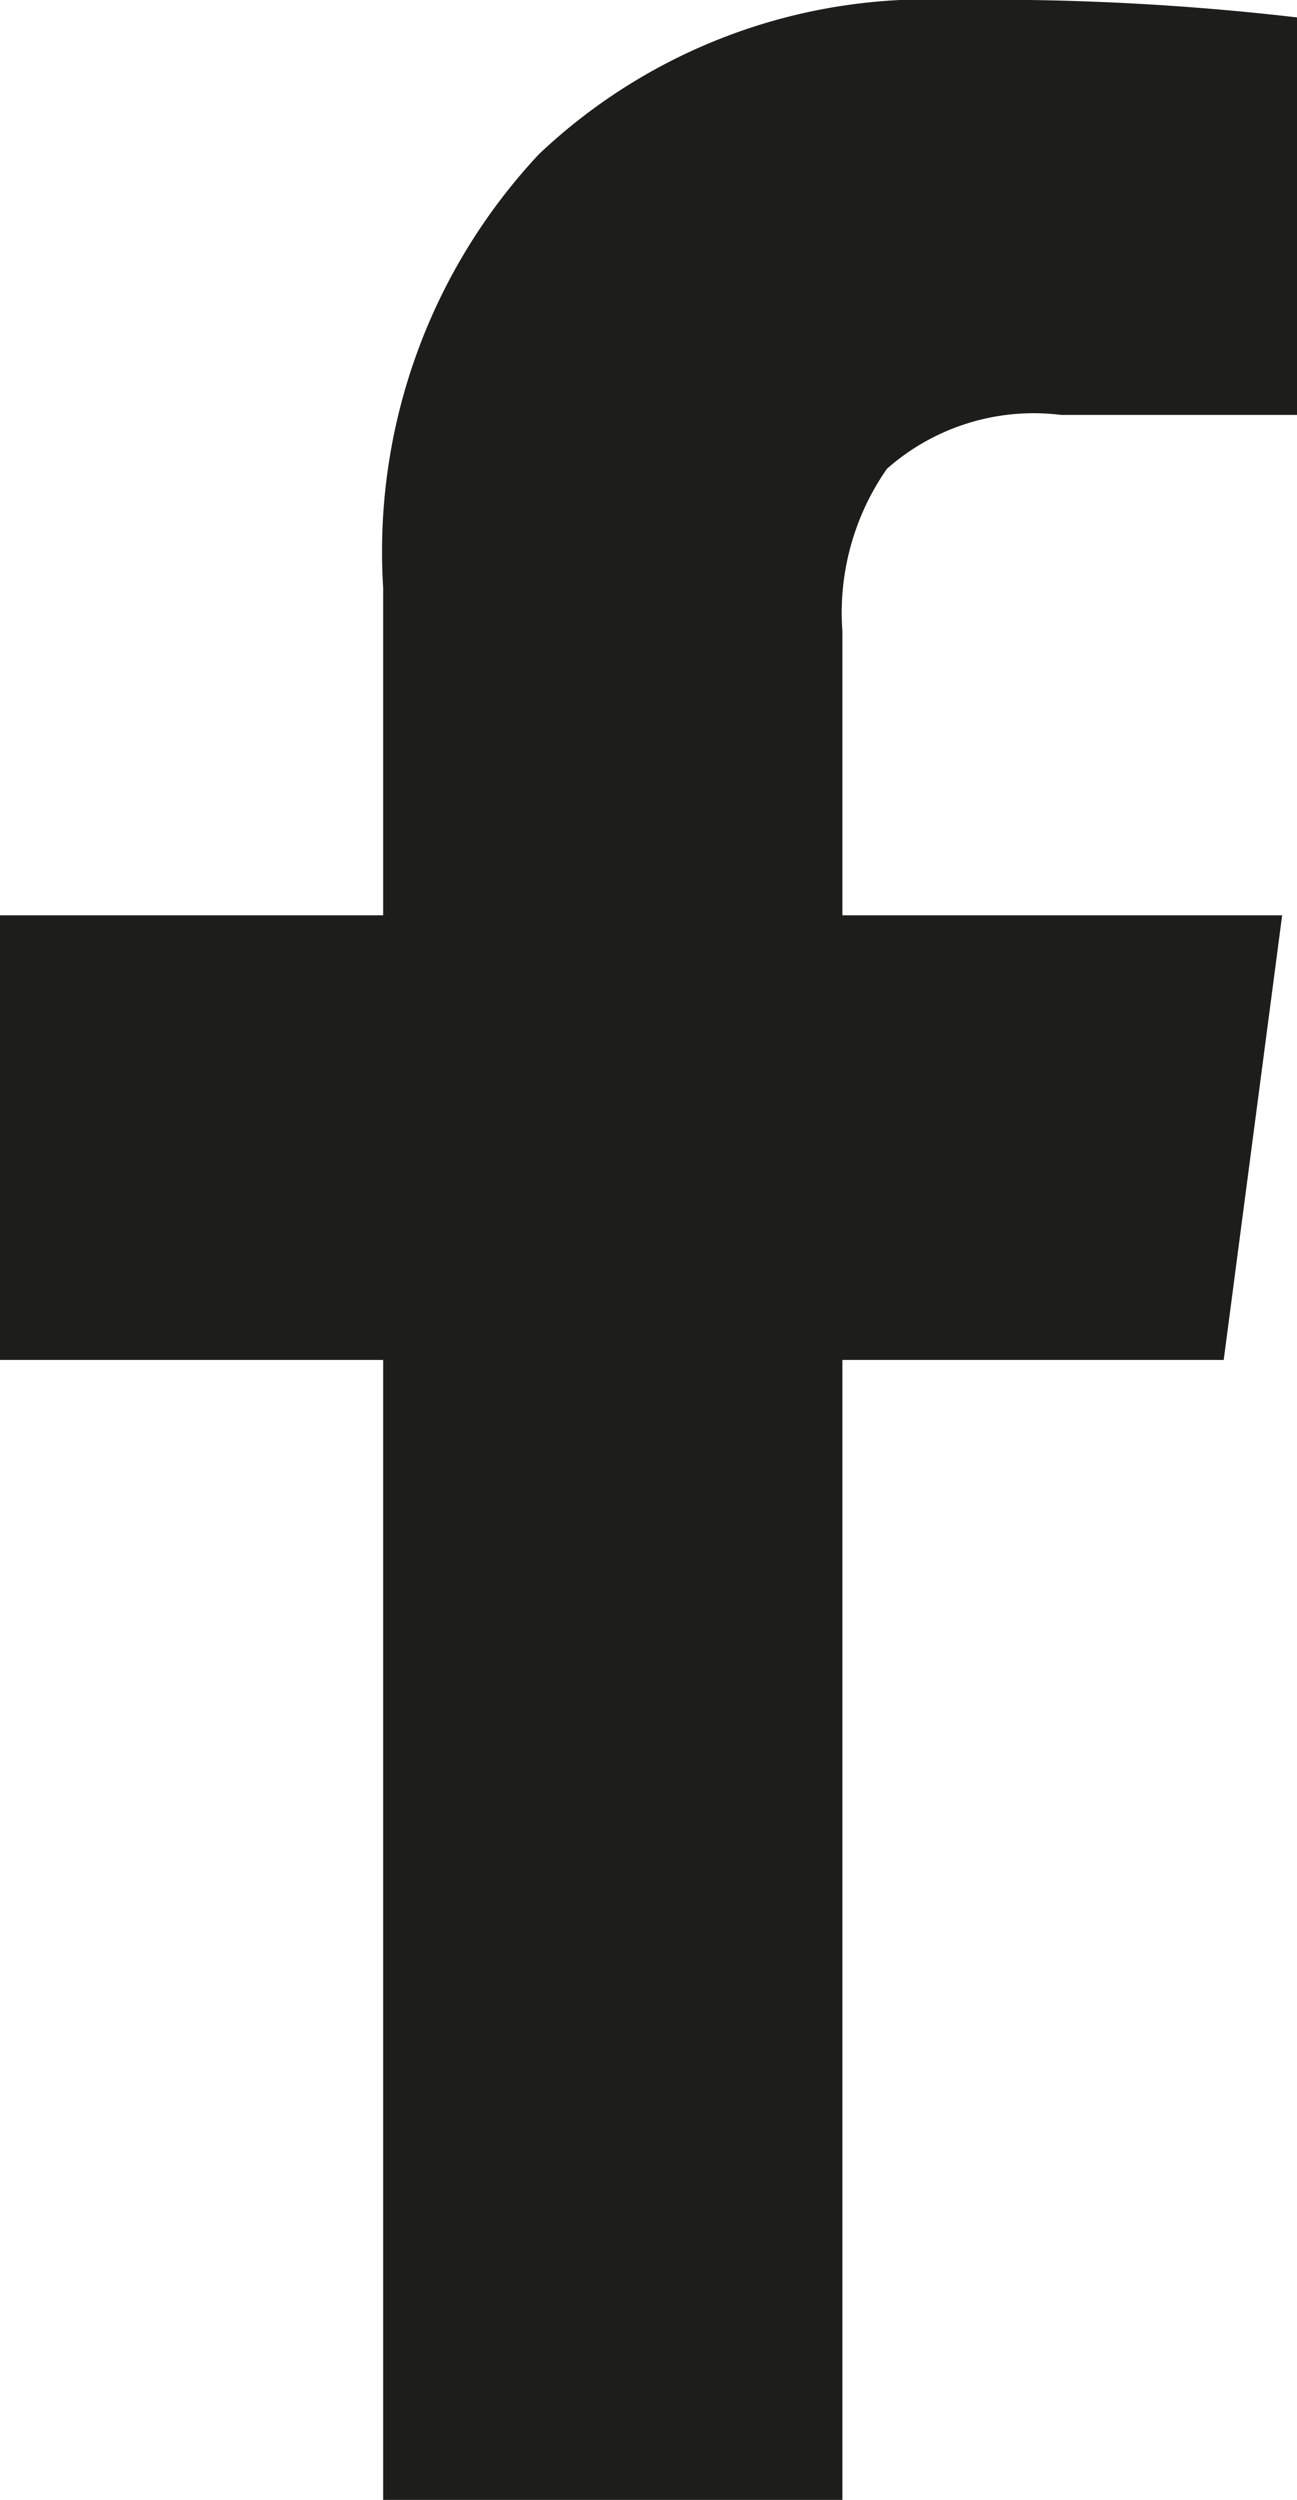
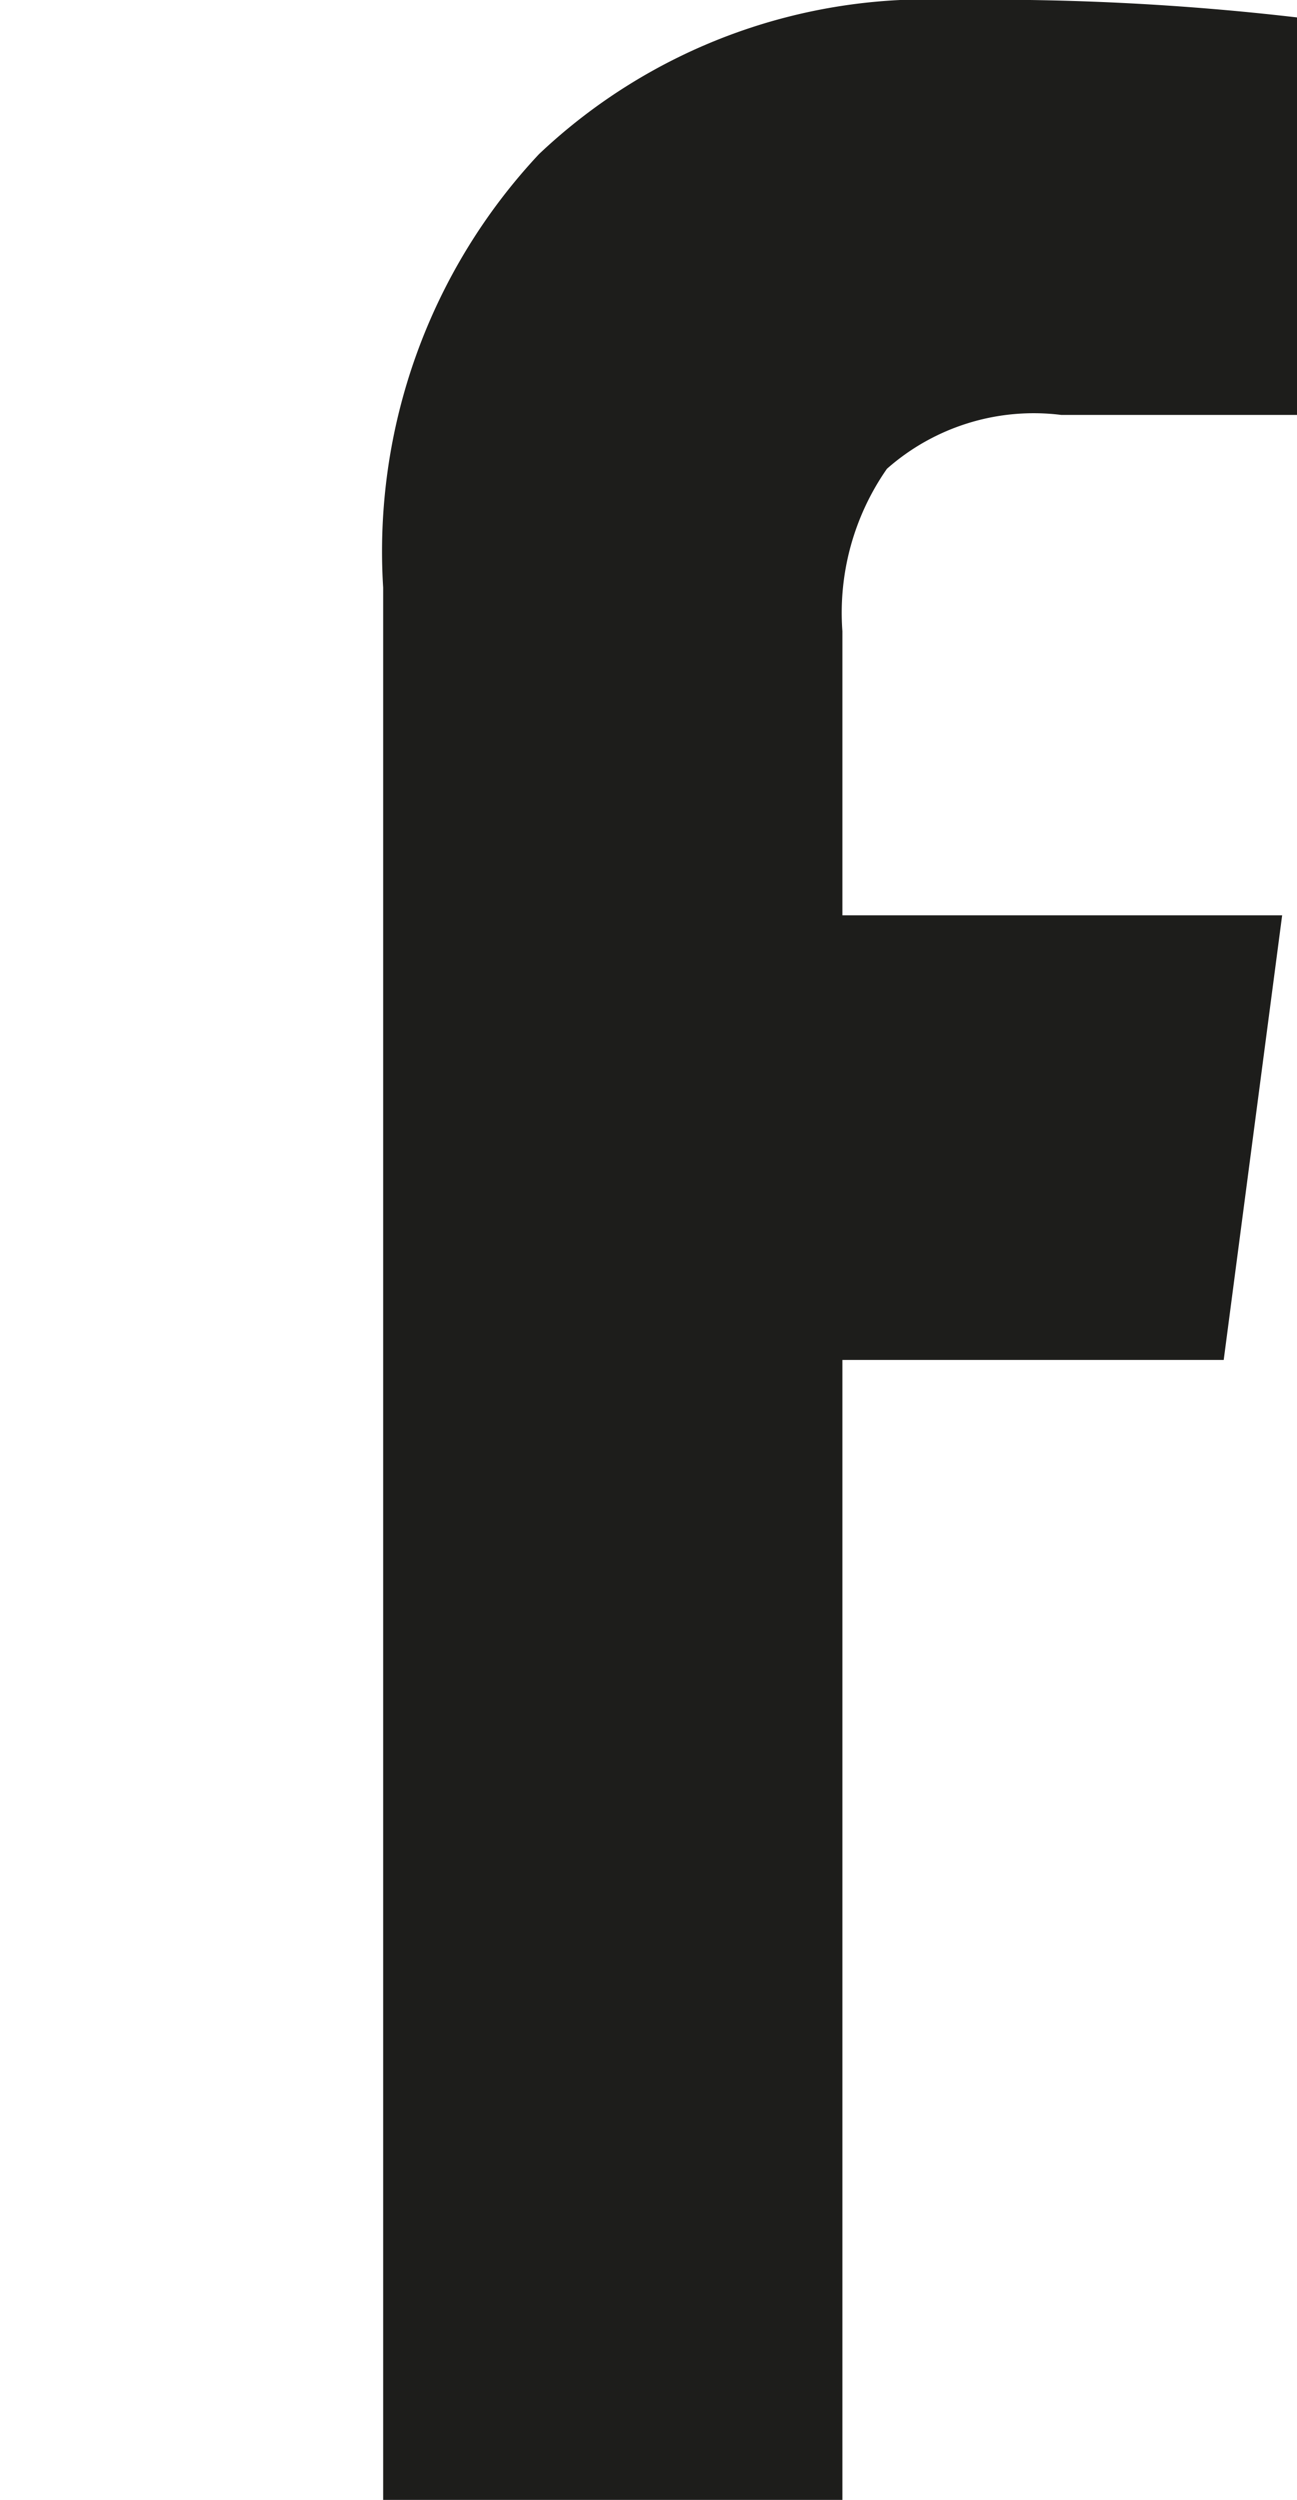
<svg xmlns="http://www.w3.org/2000/svg" xmlns:xlink="http://www.w3.org/1999/xlink" id="Layer_1" data-name="Layer 1" viewBox="0 0 13.98 26.93">
  <defs>
    <style>.cls-1{fill:#1d1d1b;}</style>
    <symbol id="FACEBOOK" data-name="FACEBOOK" viewBox="0 0 13.98 26.93">
-       <path class="cls-1" d="M14,.19V4.47H11.44a2.39,2.39,0,0,0-1.88.58A2.71,2.71,0,0,0,9.08,6.8V9.86h4.74l-.63,4.79H9.08V26.93H4.13V14.65H0V9.86H4.13V6.33A6.26,6.26,0,0,1,5.81,1.66,6.09,6.09,0,0,1,10.29,0,28.43,28.43,0,0,1,14,.19Z" />
+       <path class="cls-1" d="M14,.19V4.47H11.44a2.39,2.39,0,0,0-1.88.58A2.71,2.71,0,0,0,9.08,6.8V9.86h4.74l-.63,4.79H9.08V26.93H4.13V14.65H0H4.13V6.33A6.26,6.26,0,0,1,5.81,1.66,6.09,6.09,0,0,1,10.29,0,28.43,28.43,0,0,1,14,.19Z" />
    </symbol>
  </defs>
  <title>Artboard 6</title>
  <use id="FACEBOOK-3" data-name="FACEBOOK" width="13.98" height="26.93" xlink:href="#FACEBOOK" />
</svg>